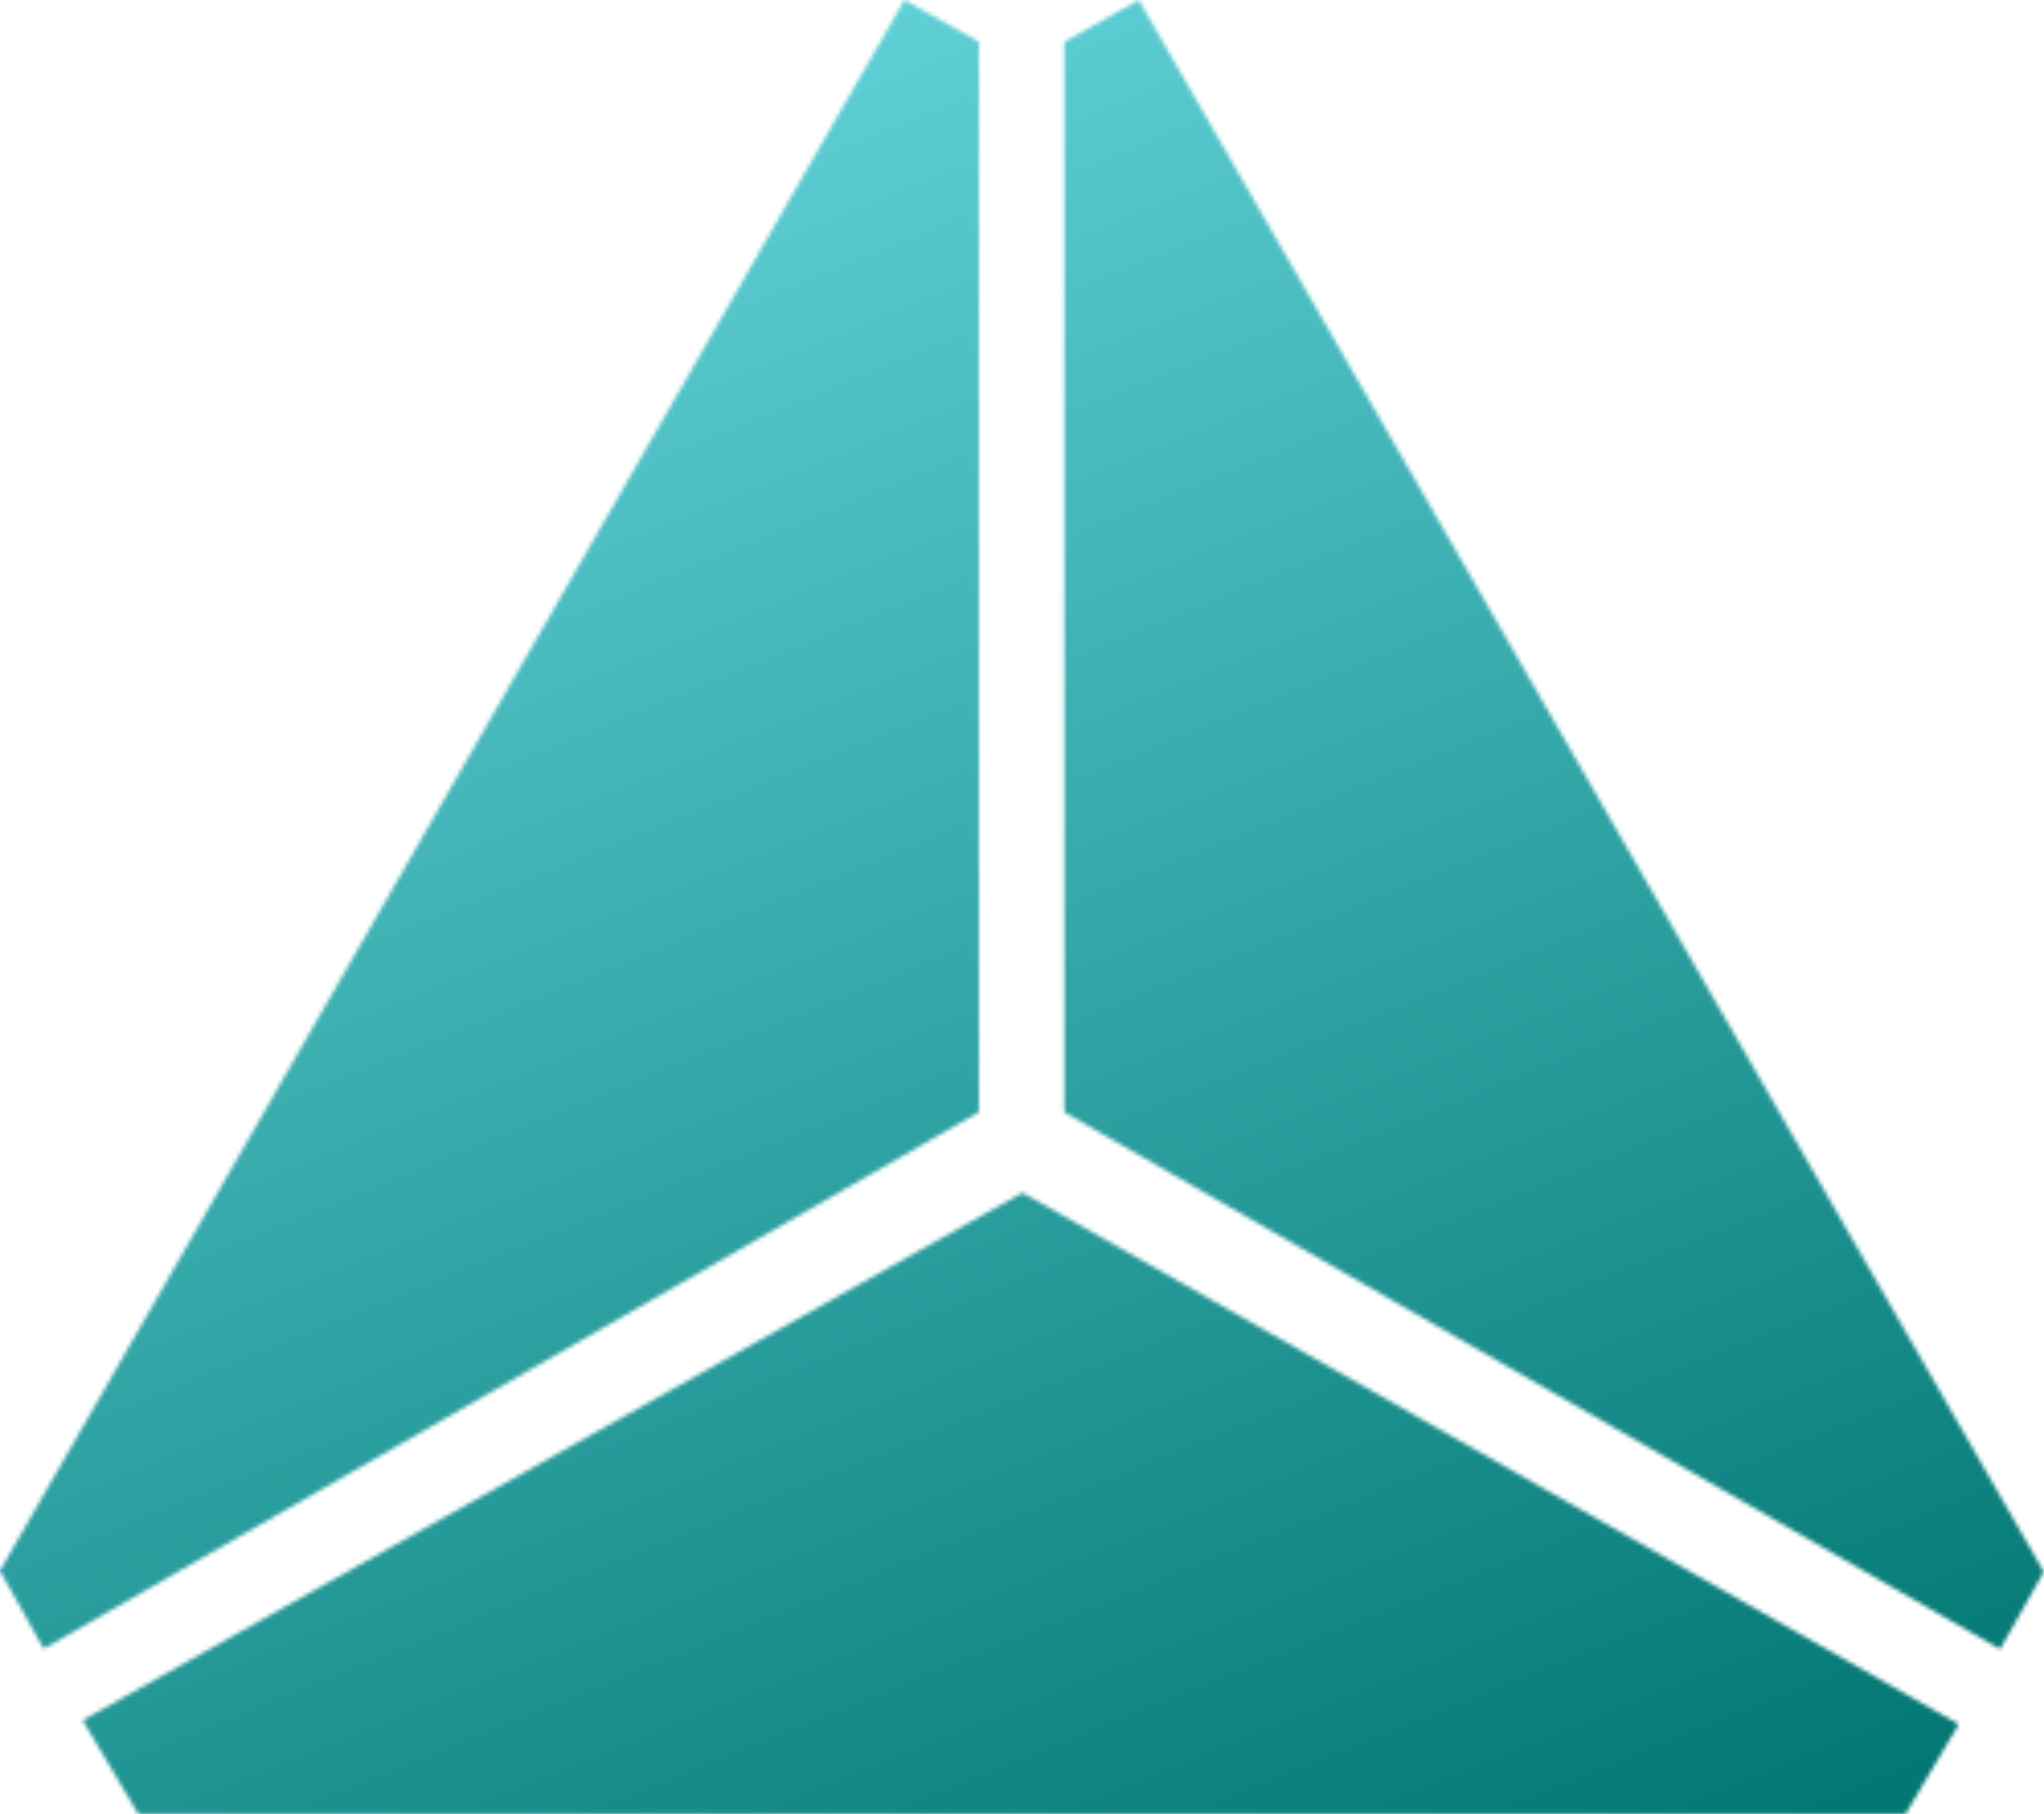
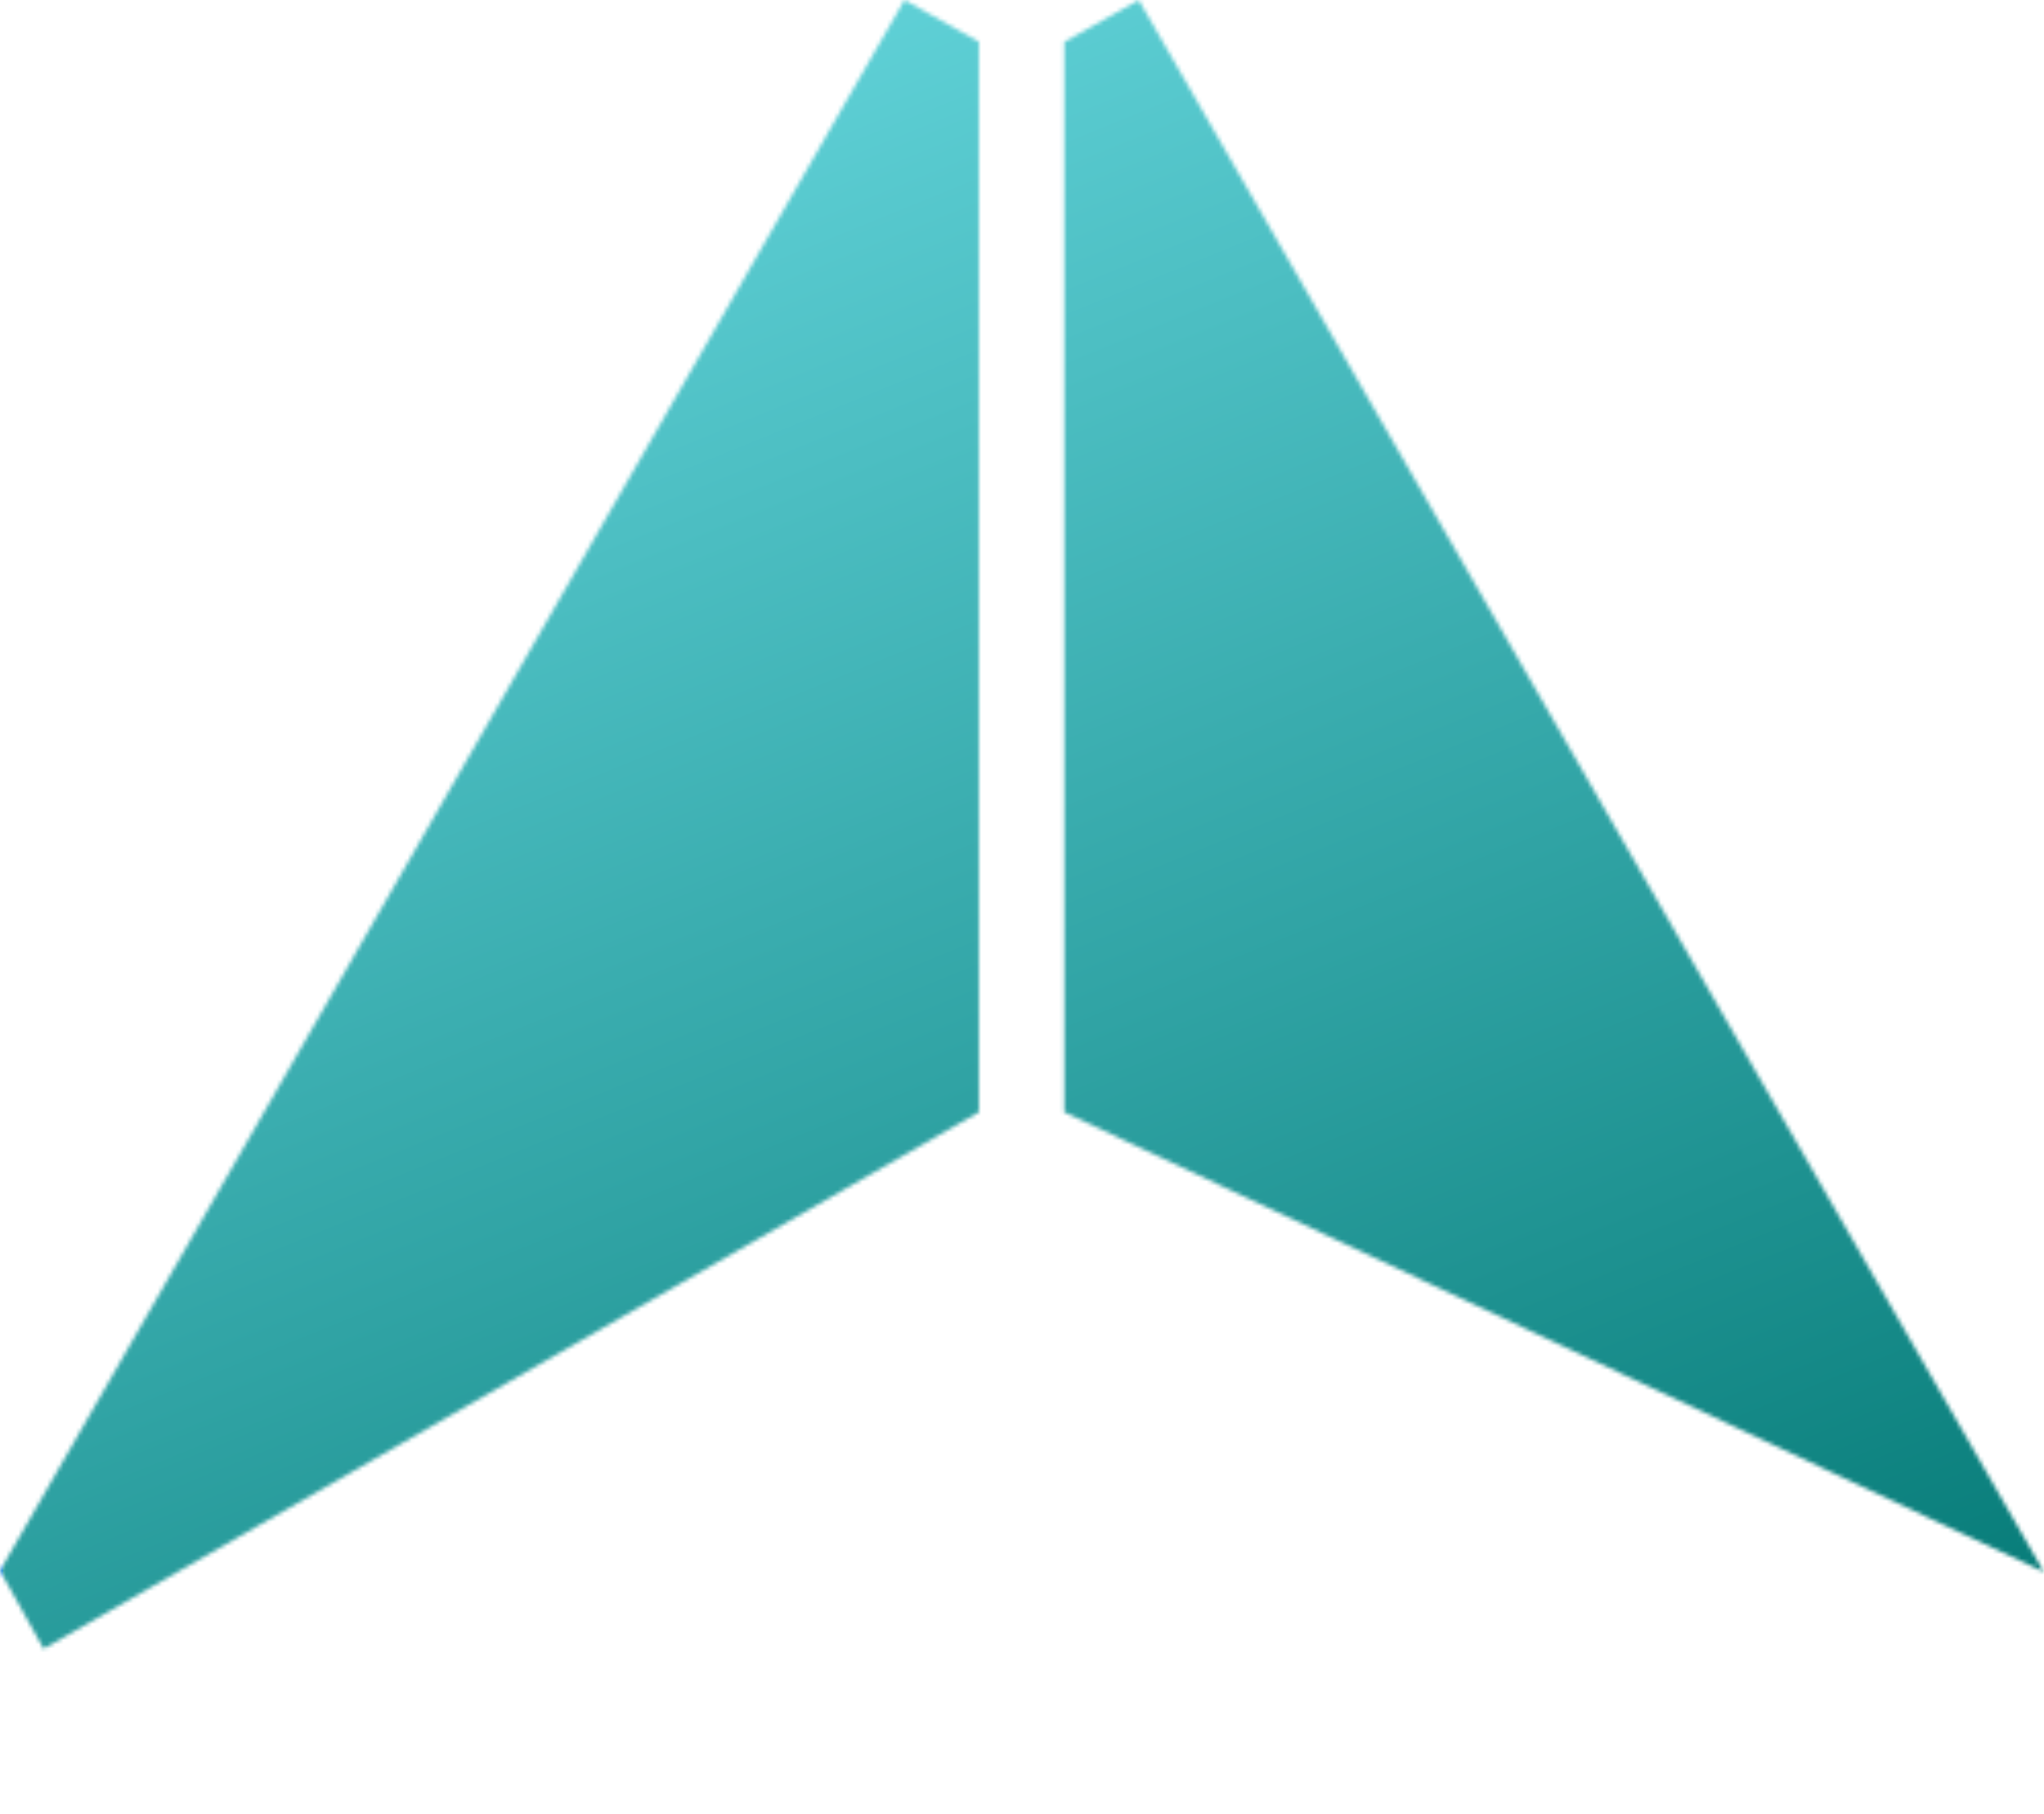
<svg xmlns="http://www.w3.org/2000/svg" width="499" height="443" viewBox="0 0 499 443" fill="none">
  <mask id="mask0_1617_350" style="mask-type:alpha" maskUnits="userSpaceOnUse" x="-1" y="0" width="500" height="443">
    <path fill-rule="evenodd" clip-rule="evenodd" d="M220.81 0L-0.002 383.51L10.657 402.569L238.979 271.538V10.203L220.81 0Z" fill="white" />
-     <path fill-rule="evenodd" clip-rule="evenodd" d="M465.174 442.934L33.784 442.934L20.189 420.029L249.626 291.209L478.194 420.997L465.174 442.934Z" fill="white" />
-     <path fill-rule="evenodd" clip-rule="evenodd" d="M278.001 0.021L498.966 383.797L488.284 402.66L259.828 271.551V10.226L278.001 0.021Z" fill="white" />
+     <path fill-rule="evenodd" clip-rule="evenodd" d="M278.001 0.021L498.966 383.797L259.828 271.551V10.226L278.001 0.021Z" fill="white" />
  </mask>
  <g mask="url(#mask0_1617_350)">
    <rect x="-268.314" y="-49.147" width="1002.6" height="591.671" fill="url(#paint0_linear_1617_350)" />
    <rect x="0.732" width="498.17" height="482.221" fill="url(#paint1_linear_1617_350)" />
  </g>
  <defs>
    <linearGradient id="paint0_linear_1617_350" x1="-339.252" y1="-49.147" x2="599.058" y2="-49.147" gradientUnits="userSpaceOnUse">
      <stop stop-color="#0355F6" />
      <stop offset="1" stop-color="#2FE39B" />
    </linearGradient>
    <linearGradient id="paint1_linear_1617_350" x1="-54.786" y1="57.99" x2="150.494" y2="562.285" gradientUnits="userSpaceOnUse">
      <stop stop-color="#68D9E0" />
      <stop offset="1" stop-color="#027773" />
    </linearGradient>
  </defs>
</svg>